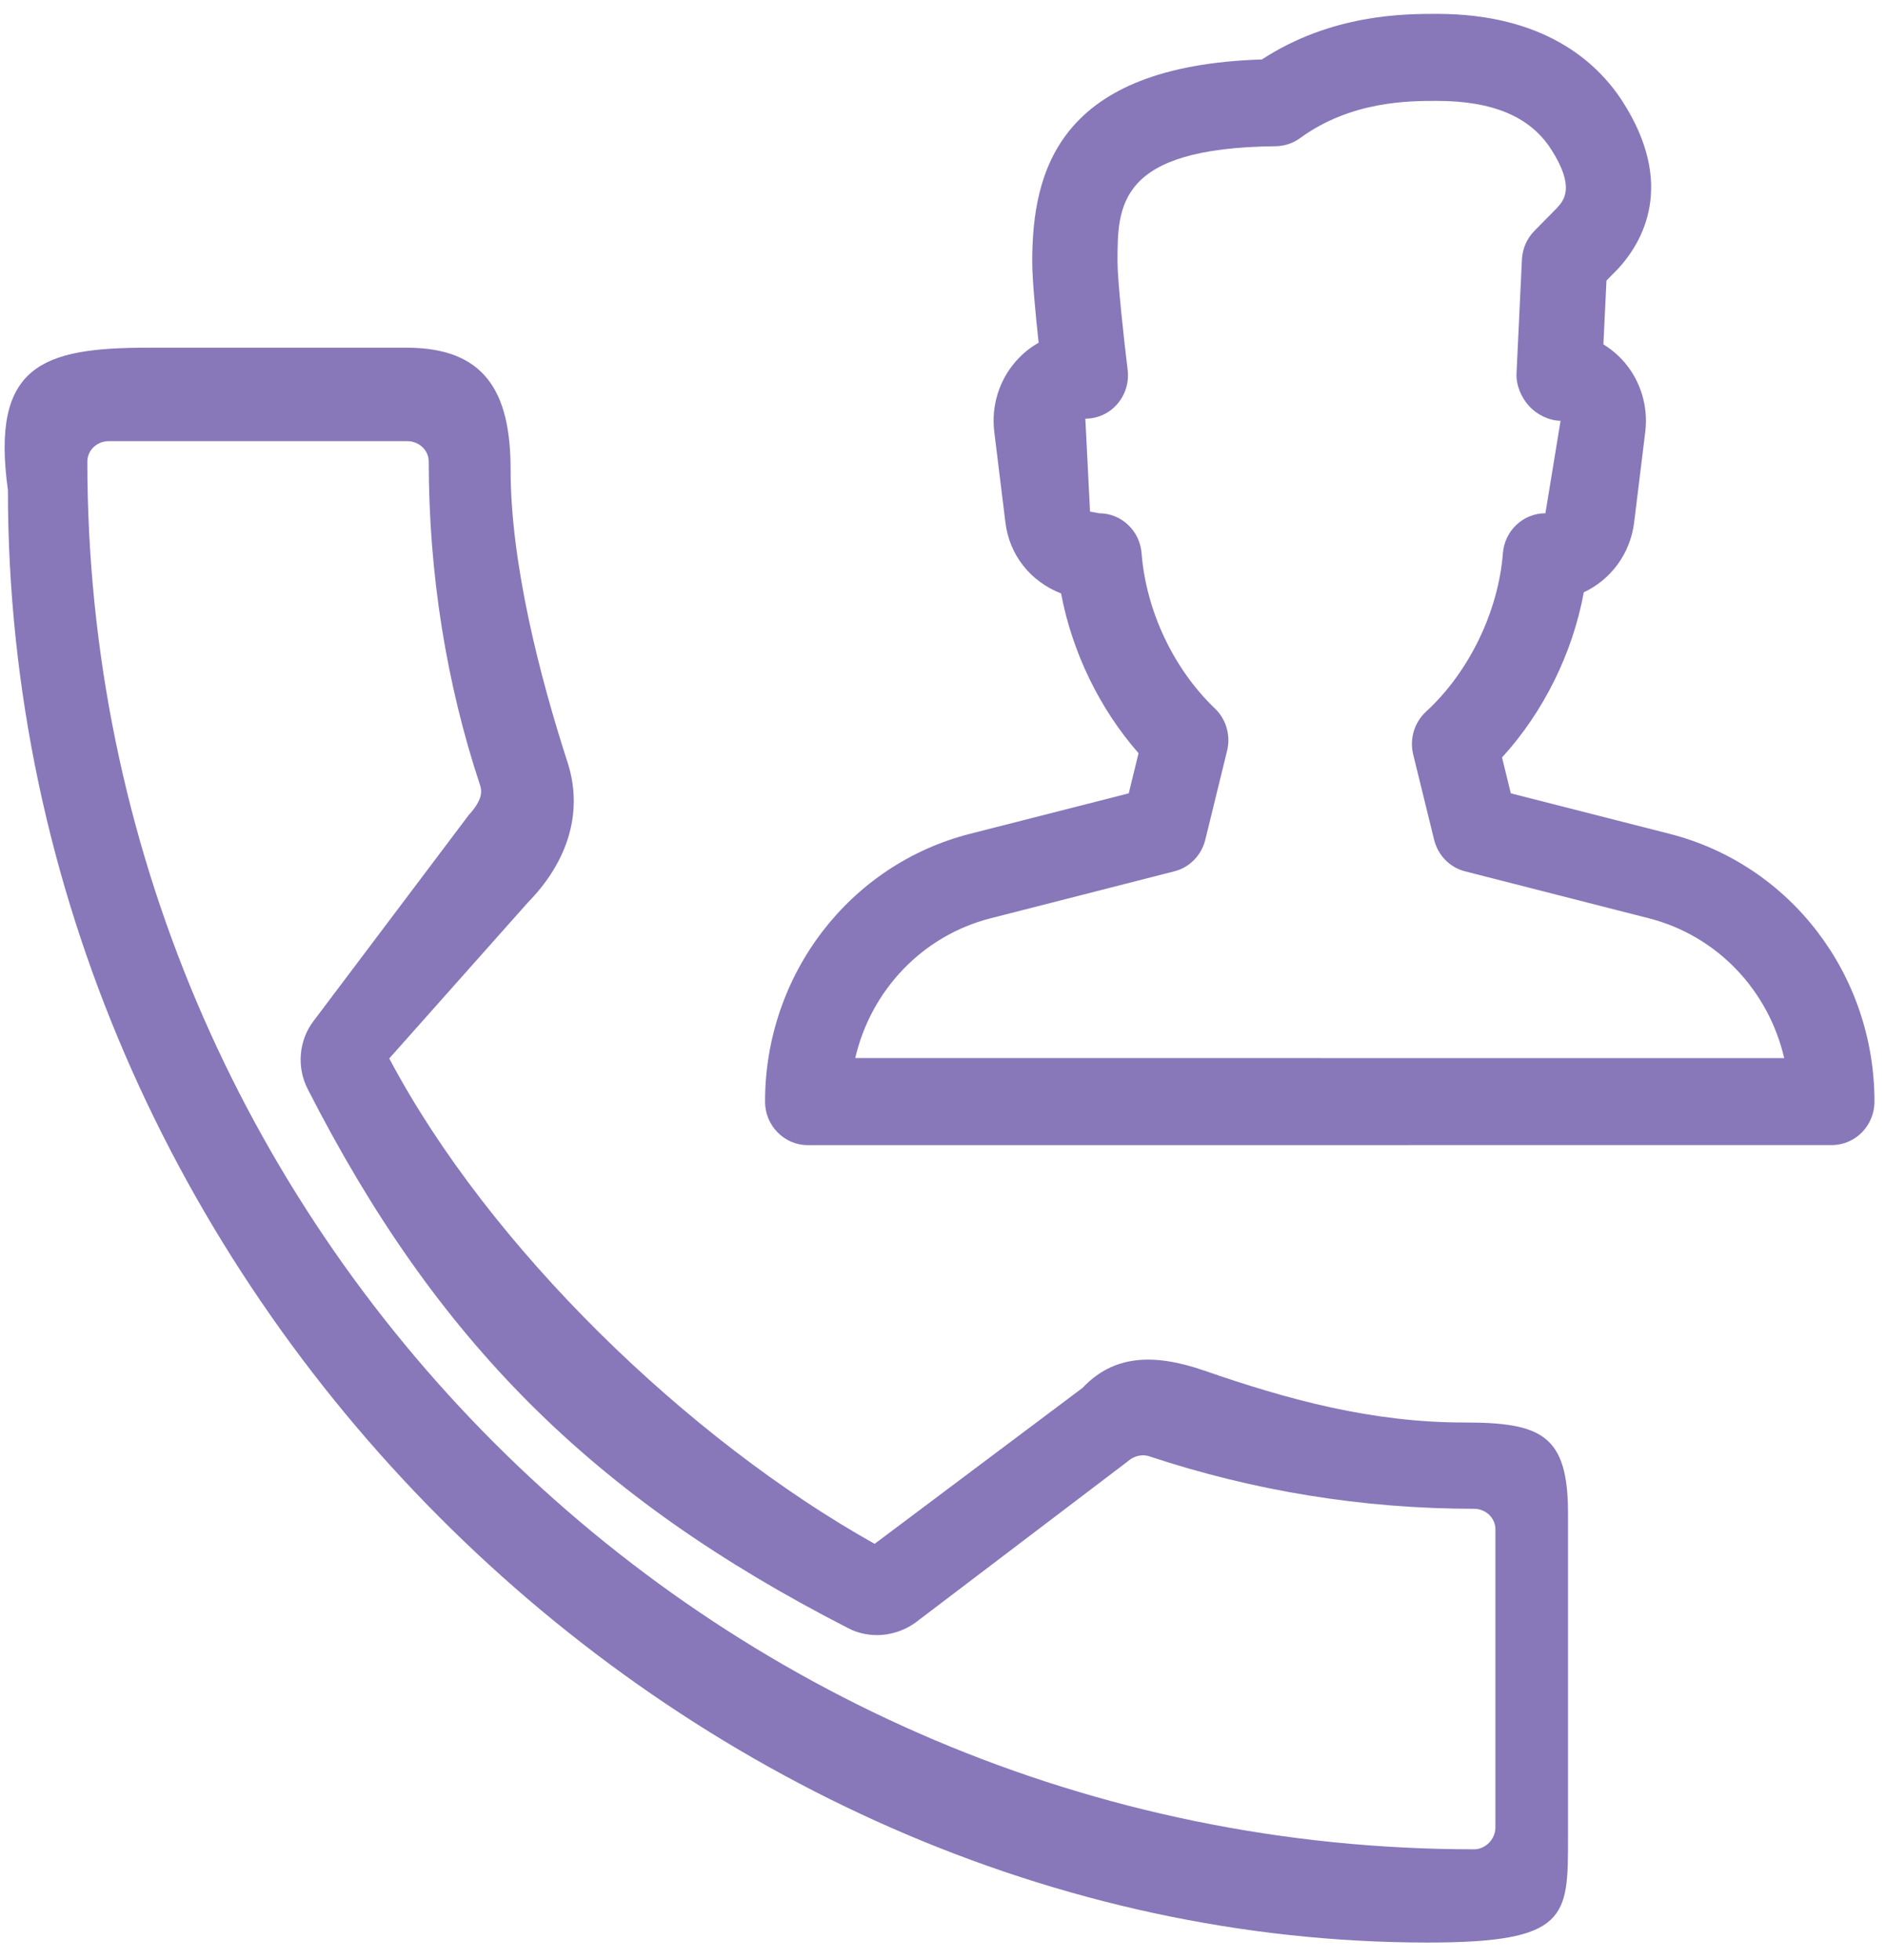
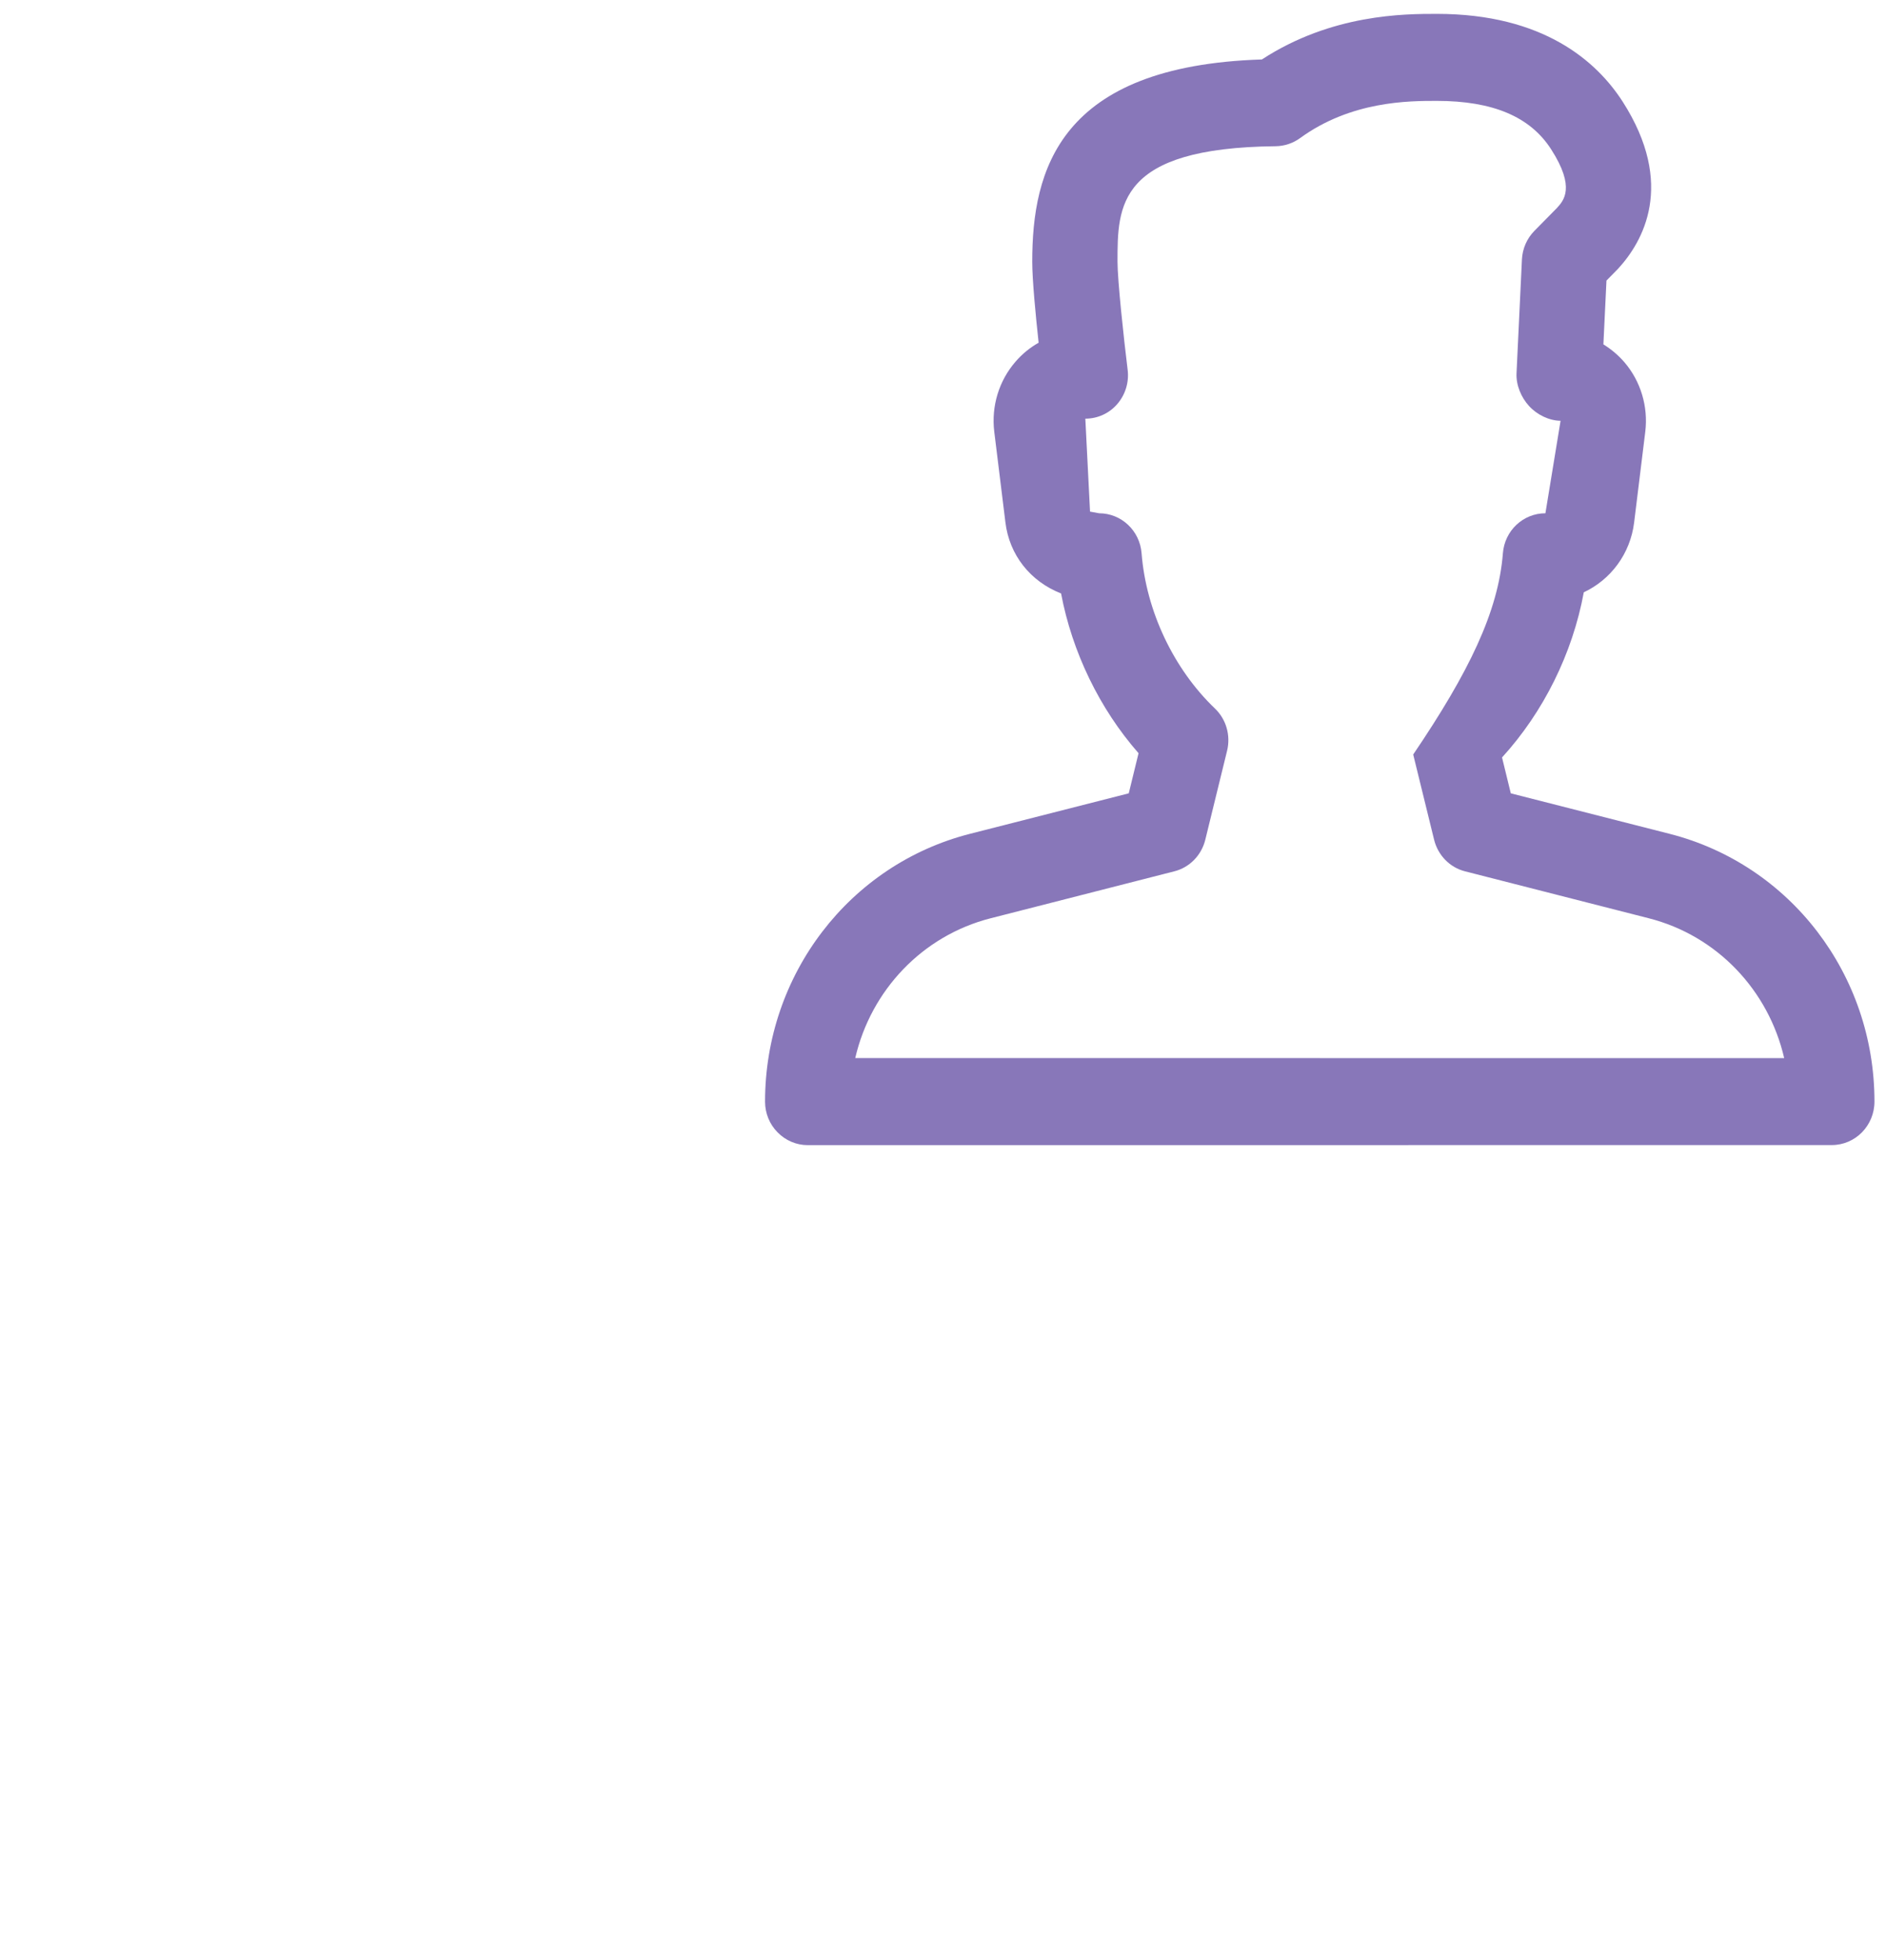
<svg xmlns="http://www.w3.org/2000/svg" width="51px" height="53px" viewBox="0 0 51 53" version="1.1">
  <title>Group 2</title>
  <desc>Created with Sketch.</desc>
  <g id="Designs-💻" stroke="none" stroke-width="1" fill="none" fill-rule="evenodd">
    <g id="Benchmarking-Tablet-DD" transform="translate(-378, -1094)" fill="#8877B9">
      <g id="Group-2" transform="translate(378, 1094)">
        <g id="Fill-779" transform="translate(20, 0)">
-           <path d="M3.127,28.61 L28.247,28.612 C27.824,26.781 26.435,25.301 24.584,24.83 L19.62,23.562 C19.207,23.459 18.884,23.129 18.78,22.706 L18.215,20.402 C18.111,19.978 18.247,19.534 18.563,19.242 C19.722,18.178 20.516,16.54 20.64,14.964 C20.686,14.35 21.187,13.879 21.79,13.879 L22.2,11.378 C21.887,11.375 21.561,11.213 21.349,10.98 C21.134,10.747 20.993,10.411 21.009,10.091 L21.155,7.017 C21.169,6.726 21.289,6.448 21.494,6.241 L22.099,5.627 C22.286,5.422 22.609,5.071 21.944,4.036 C21.379,3.156 20.368,2.728 18.852,2.728 C18.099,2.728 16.537,2.728 15.155,3.735 C14.961,3.876 14.73,3.951 14.495,3.954 C10.219,3.998 10.219,5.563 10.219,7.076 C10.219,7.582 10.387,9.14 10.493,9.999 C10.535,10.333 10.433,10.669 10.214,10.924 C9.997,11.178 9.681,11.321 9.349,11.321 L9.476,13.834 L9.72,13.879 C10.323,13.879 10.823,14.35 10.87,14.961 C10.992,16.517 11.733,18.086 12.852,19.157 C13.159,19.449 13.283,19.887 13.182,20.301 L12.593,22.706 C12.489,23.129 12.166,23.459 11.751,23.562 L6.79,24.83 C4.939,25.301 3.55,26.781 3.127,28.61 Z M1.841,30.965 C1.537,30.965 1.244,30.841 1.027,30.619 C0.81,30.401 0.688,30.102 0.688,29.789 C0.688,26.356 2.97,23.377 6.233,22.546 L10.523,21.452 L10.788,20.367 C9.734,19.167 8.991,17.63 8.693,16.047 C7.857,15.72 7.294,15.002 7.188,14.127 L6.886,11.672 C6.803,10.983 7.013,10.296 7.461,9.78 C7.641,9.571 7.853,9.399 8.086,9.267 C8.005,8.521 7.913,7.564 7.913,7.077 C7.913,4.611 8.631,1.782 14.123,1.608 C16.015,0.375 17.986,0.375 18.854,0.375 C21.743,0.375 23.181,1.665 23.878,2.747 C25.32,4.996 24.42,6.545 23.755,7.267 L23.441,7.587 L23.358,9.312 C23.568,9.442 23.762,9.604 23.928,9.797 C24.367,10.31 24.572,10.992 24.491,11.67 L24.189,14.129 C24.085,14.976 23.554,15.677 22.828,16.016 C22.525,17.666 21.738,19.254 20.617,20.482 L20.854,21.452 L25.144,22.546 C28.41,23.377 30.688,26.353 30.688,29.786 C30.688,30.436 30.173,30.963 29.534,30.963 L1.841,30.965 Z" id="Shape" />
+           <path d="M3.127,28.61 L28.247,28.612 C27.824,26.781 26.435,25.301 24.584,24.83 L19.62,23.562 C19.207,23.459 18.884,23.129 18.78,22.706 L18.215,20.402 C19.722,18.178 20.516,16.54 20.64,14.964 C20.686,14.35 21.187,13.879 21.79,13.879 L22.2,11.378 C21.887,11.375 21.561,11.213 21.349,10.98 C21.134,10.747 20.993,10.411 21.009,10.091 L21.155,7.017 C21.169,6.726 21.289,6.448 21.494,6.241 L22.099,5.627 C22.286,5.422 22.609,5.071 21.944,4.036 C21.379,3.156 20.368,2.728 18.852,2.728 C18.099,2.728 16.537,2.728 15.155,3.735 C14.961,3.876 14.73,3.951 14.495,3.954 C10.219,3.998 10.219,5.563 10.219,7.076 C10.219,7.582 10.387,9.14 10.493,9.999 C10.535,10.333 10.433,10.669 10.214,10.924 C9.997,11.178 9.681,11.321 9.349,11.321 L9.476,13.834 L9.72,13.879 C10.323,13.879 10.823,14.35 10.87,14.961 C10.992,16.517 11.733,18.086 12.852,19.157 C13.159,19.449 13.283,19.887 13.182,20.301 L12.593,22.706 C12.489,23.129 12.166,23.459 11.751,23.562 L6.79,24.83 C4.939,25.301 3.55,26.781 3.127,28.61 Z M1.841,30.965 C1.537,30.965 1.244,30.841 1.027,30.619 C0.81,30.401 0.688,30.102 0.688,29.789 C0.688,26.356 2.97,23.377 6.233,22.546 L10.523,21.452 L10.788,20.367 C9.734,19.167 8.991,17.63 8.693,16.047 C7.857,15.72 7.294,15.002 7.188,14.127 L6.886,11.672 C6.803,10.983 7.013,10.296 7.461,9.78 C7.641,9.571 7.853,9.399 8.086,9.267 C8.005,8.521 7.913,7.564 7.913,7.077 C7.913,4.611 8.631,1.782 14.123,1.608 C16.015,0.375 17.986,0.375 18.854,0.375 C21.743,0.375 23.181,1.665 23.878,2.747 C25.32,4.996 24.42,6.545 23.755,7.267 L23.441,7.587 L23.358,9.312 C23.568,9.442 23.762,9.604 23.928,9.797 C24.367,10.31 24.572,10.992 24.491,11.67 L24.189,14.129 C24.085,14.976 23.554,15.677 22.828,16.016 C22.525,17.666 21.738,19.254 20.617,20.482 L20.854,21.452 L25.144,22.546 C28.41,23.377 30.688,26.353 30.688,29.786 C30.688,30.436 30.173,30.963 29.534,30.963 L1.841,30.965 Z" id="Shape" />
        </g>
        <g id="Fill-6362" transform="translate(0, 9)">
-           <path d="M2.94,2.929 C2.625,2.929 2.362,3.171 2.362,3.483 C2.362,24.183 19.181,41.006 39.861,41.006 C40.172,41.006 40.438,40.729 40.438,40.418 L40.438,32.352 C40.438,32.041 40.172,31.798 39.861,31.798 C36.849,31.798 33.893,31.314 31.078,30.379 C30.874,30.31 30.642,30.379 30.494,30.518 L24.751,34.879 C24.218,35.26 23.501,35.329 22.92,35.018 C16.031,31.487 11.798,27.264 8.319,20.445 C8.018,19.856 8.08,19.129 8.478,18.61 L12.677,13.037 C13.061,12.621 13.03,12.379 12.985,12.241 C12.064,9.471 11.594,6.495 11.594,3.483 C11.594,3.171 11.327,2.929 11.015,2.929 L2.94,2.929 Z M38.614,43.527 C18.495,43.527 0.214,25.912 0.214,4.25 C-0.255,0.871 1.151,0.402 4.001,0.402 L10.995,0.402 C13.082,0.402 13.807,1.561 13.807,3.684 C13.807,6.238 14.596,9.297 15.359,11.652 C15.794,13.046 15.286,14.374 14.276,15.402 L10.526,19.621 C13.229,24.73 18.611,29.926 23.651,32.746 L29.276,28.527 C30.12,27.632 31.207,27.594 32.557,28.059 C34.849,28.855 37.109,29.465 39.589,29.465 C41.675,29.465 42.401,29.794 42.401,31.917 L42.401,40.715 C42.401,42.838 42.401,43.527 38.614,43.527 Z" id="Shape" />
-         </g>
+           </g>
      </g>
    </g>
  </g>
</svg>